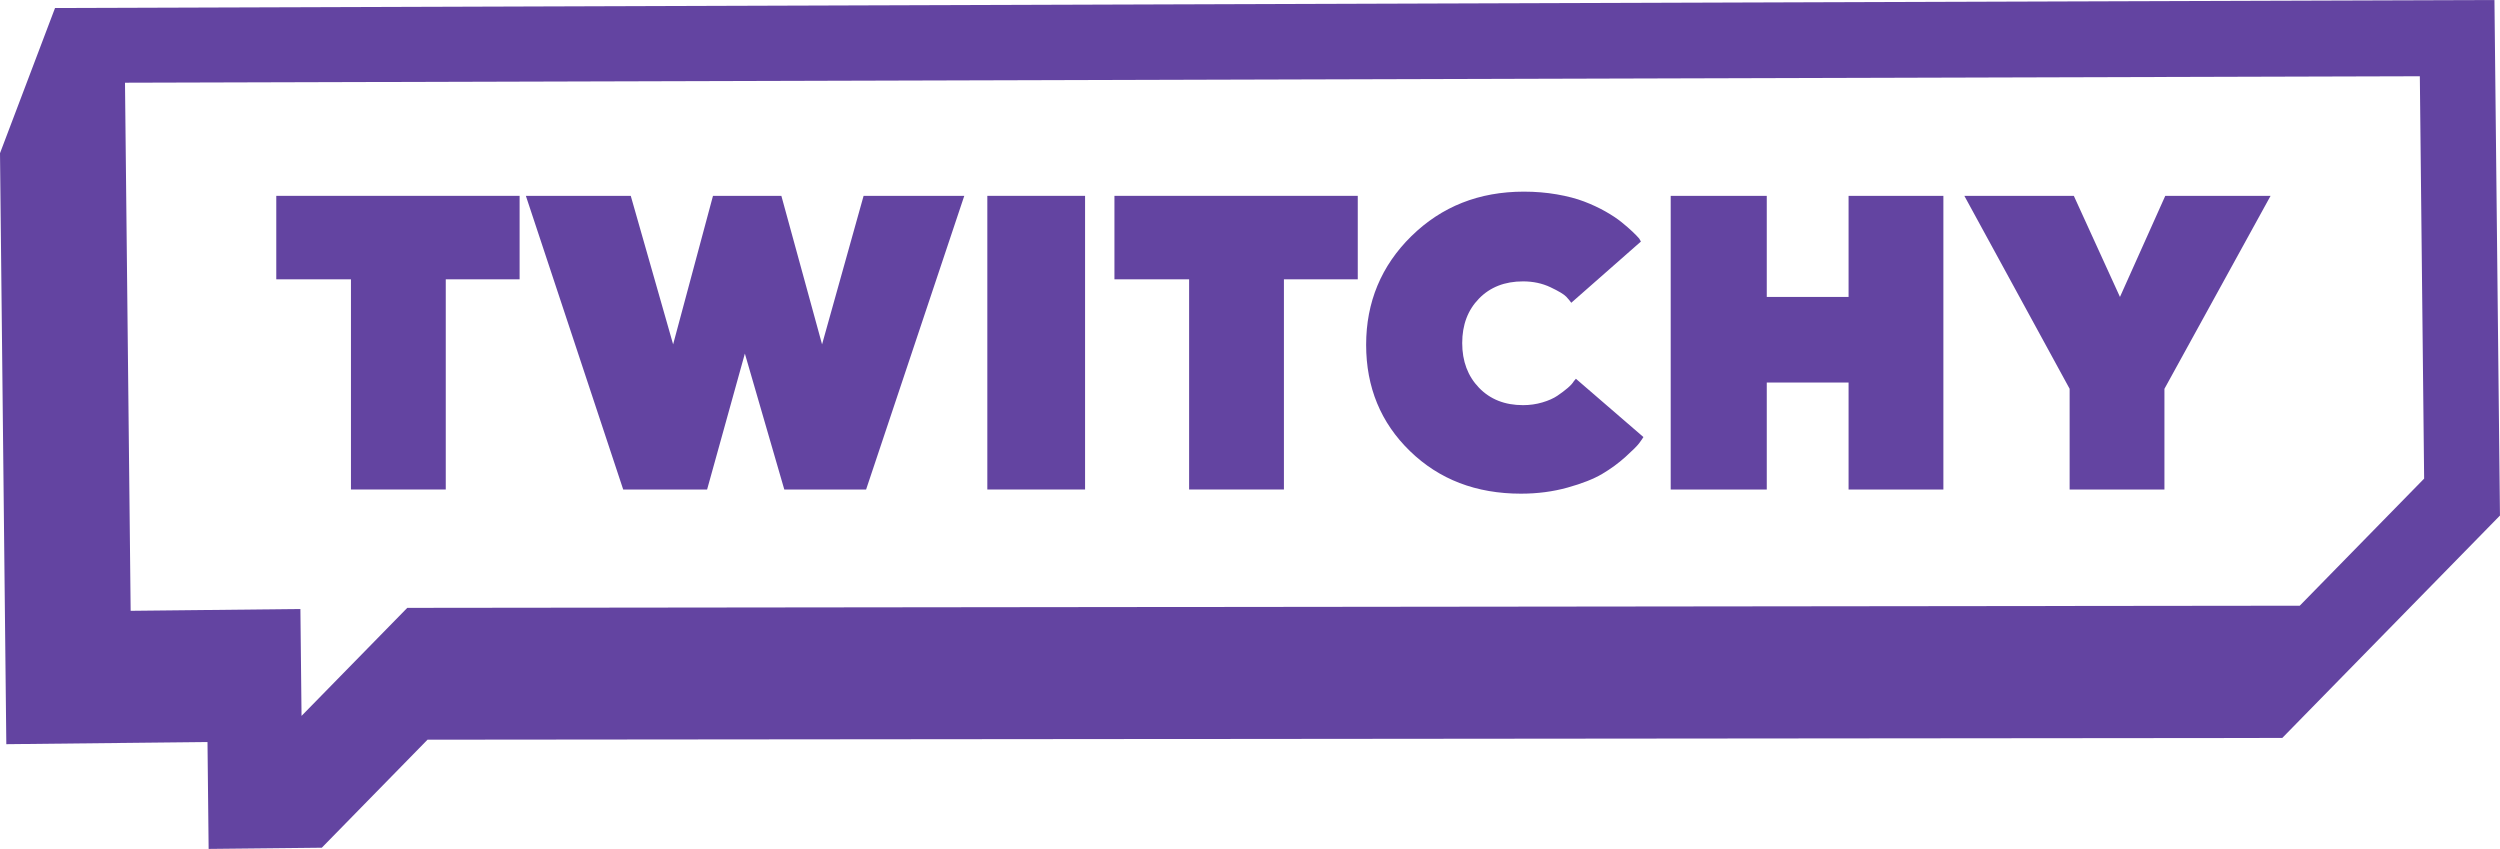
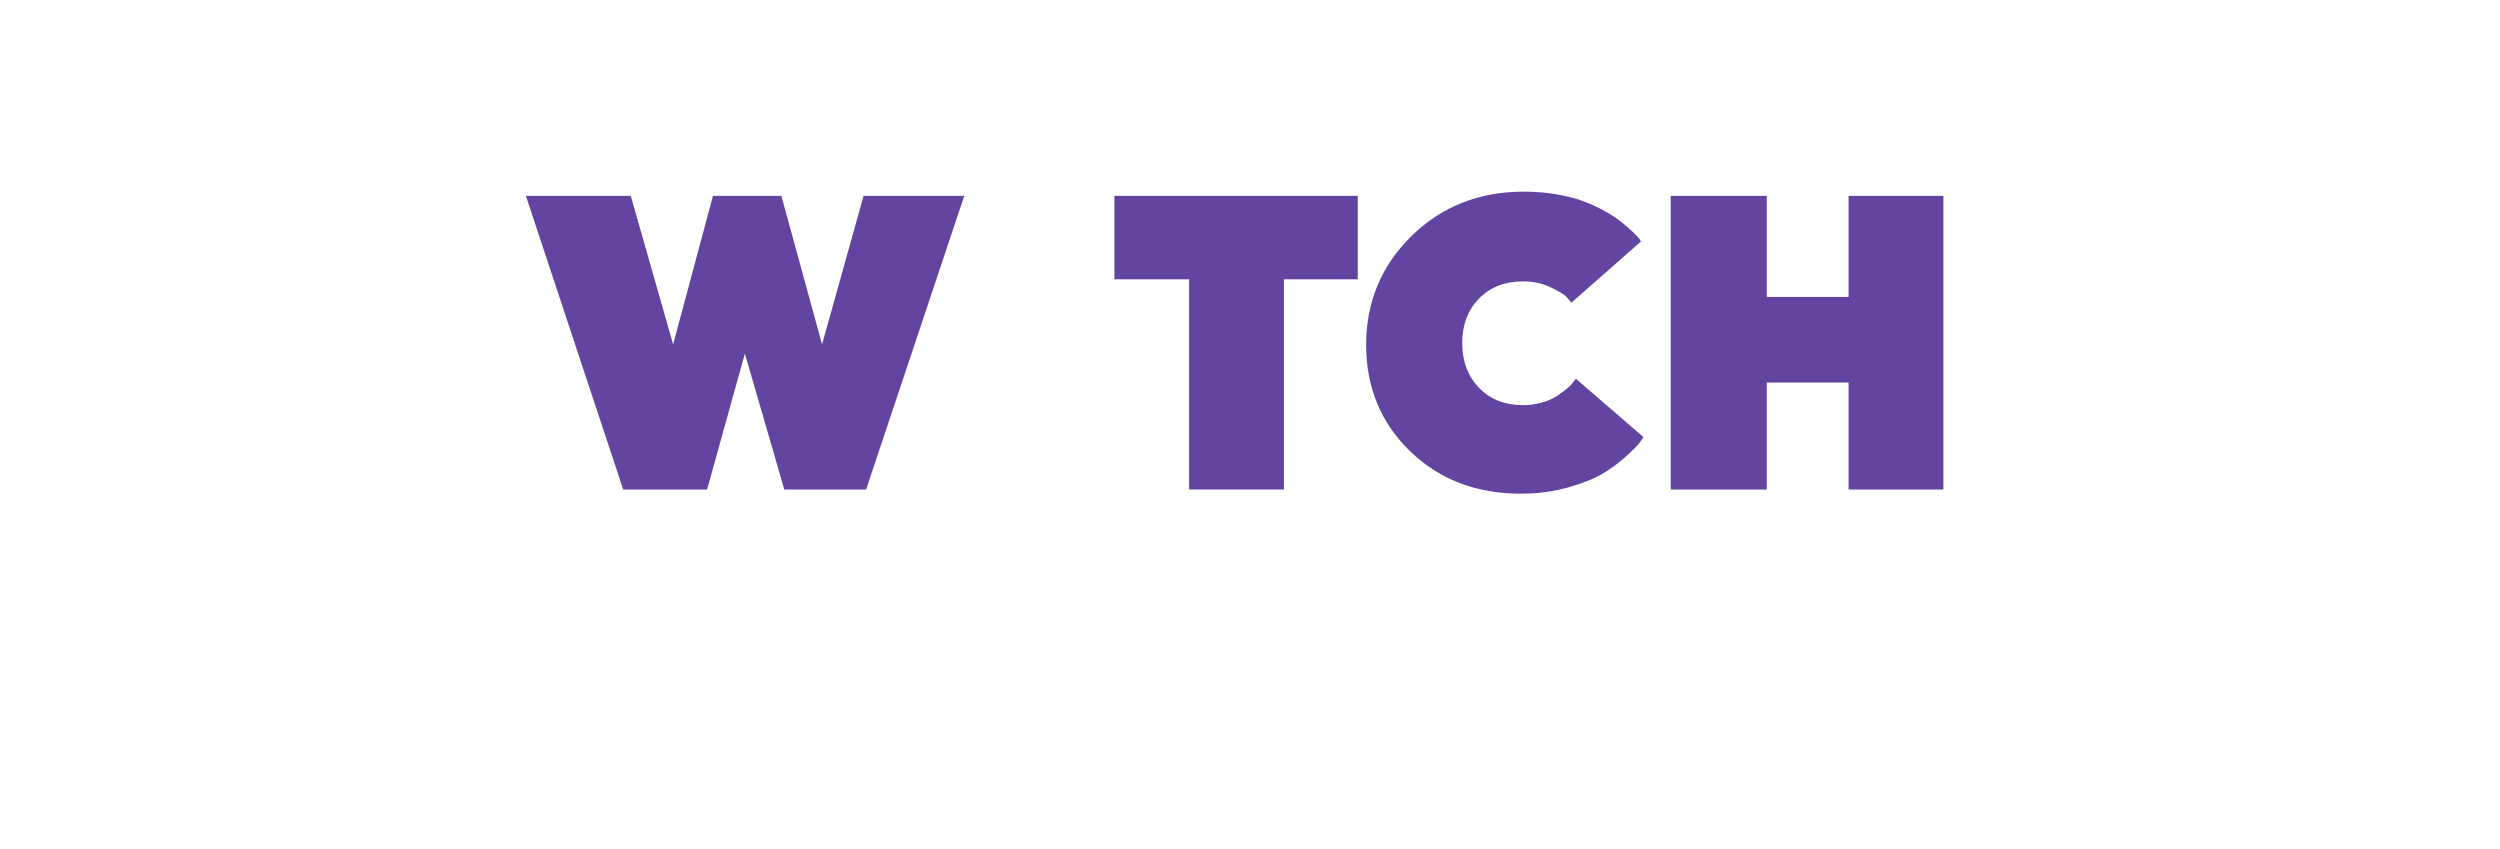
<svg xmlns="http://www.w3.org/2000/svg" id="Layer_2" data-name="Layer 2" viewBox="0 0 1405.46 477.24">
  <defs>
    <style>
      .cls-1, .cls-2 {
        fill: #6344a1;
      }

      .cls-2 {
        fill-rule: evenodd;
      }
    </style>
  </defs>
  <g id="Layer_1-2" data-name="Layer 1">
    <g>
-       <path class="cls-2" d="M1402.36,0L30.94,4.5,0,86.13l3.55,332.24,113.1-1.21.64,60.09,63.62-.68,59.44-60.73,1042.71-.98,122.38-125.03-3.1-289.82ZM1292.88,340.52l-1063.92,1.21-59.44,60.73-.64-60.09-95.43,1.02-3.18-296.89,1290.12-3.63,2.42,226.2-69.93,71.45Z" />
      <g>
-         <path class="cls-1" d="M250.6,157.03v118.16h-53.3v-118.16h-41.98v-46.93h136.79v46.93h-41.51Z" />
        <path class="cls-1" d="M295.64,110.1h58.96l23.82,83.49,22.41-83.49h38.44l22.88,83.49,23.35-83.49h56.6l-55.19,165.09h-45.99l-22.17-76.41-21.23,76.41h-47.17l-54.72-165.09Z" />
-         <path class="cls-1" d="M555.06,110.1h54.95v165.09h-54.95V110.1Z" />
+         <path class="cls-1" d="M555.06,110.1h54.95h-54.95V110.1Z" />
        <path class="cls-1" d="M721.8,157.03v118.16h-53.3v-118.16h-41.98v-46.93h136.79v46.93h-41.51Z" />
        <path class="cls-1" d="M793.49,132.74c16.98-16.67,38.05-25,63.21-25,6.45,0,12.62.51,18.51,1.53,5.9,1.02,11.01,2.36,15.33,4.01,4.32,1.65,8.29,3.5,11.91,5.54,3.62,2.04,6.64,4.05,9.08,6.01,2.44,1.97,4.52,3.77,6.25,5.42,1.73,1.65,2.99,2.95,3.77,3.89l.94,1.65-39.15,34.43c-.63-.94-1.57-2.08-2.83-3.42-1.26-1.34-4.21-3.11-8.84-5.31s-9.79-3.3-15.45-3.3c-10.22,0-18.47,3.22-24.76,9.67-6.29,6.45-9.43,14.78-9.43,25s3.14,18.59,9.43,25.12,14.54,9.79,24.76,9.79c3.77,0,7.39-.51,10.85-1.53,3.46-1.02,6.29-2.28,8.49-3.77,2.2-1.49,4.13-2.95,5.78-4.36,1.65-1.42,2.79-2.67,3.42-3.77l1.18-1.41,37.97,32.78c-.47.79-1.26,1.93-2.36,3.42s-3.66,4.05-7.66,7.66c-4.01,3.62-8.41,6.84-13.21,9.67-4.8,2.83-11.28,5.39-19.46,7.66-8.18,2.28-16.9,3.42-26.18,3.42-25.16,0-45.95-7.98-62.38-23.94s-24.64-35.89-24.64-59.79,8.49-44.42,25.47-61.08Z" />
        <path class="cls-1" d="M1039.24,215.05h-45.99v60.14h-54.01V110.1h54.01v56.84h45.99v-56.84h53.3v165.09h-53.3v-60.14Z" />
-         <path class="cls-1" d="M1163.52,218.59l-59.2-108.49h61.55l25.94,56.84,25.47-56.84h59.2l-59.67,108.49v56.6h-53.3v-56.6Z" />
      </g>
    </g>
  </g>
</svg>